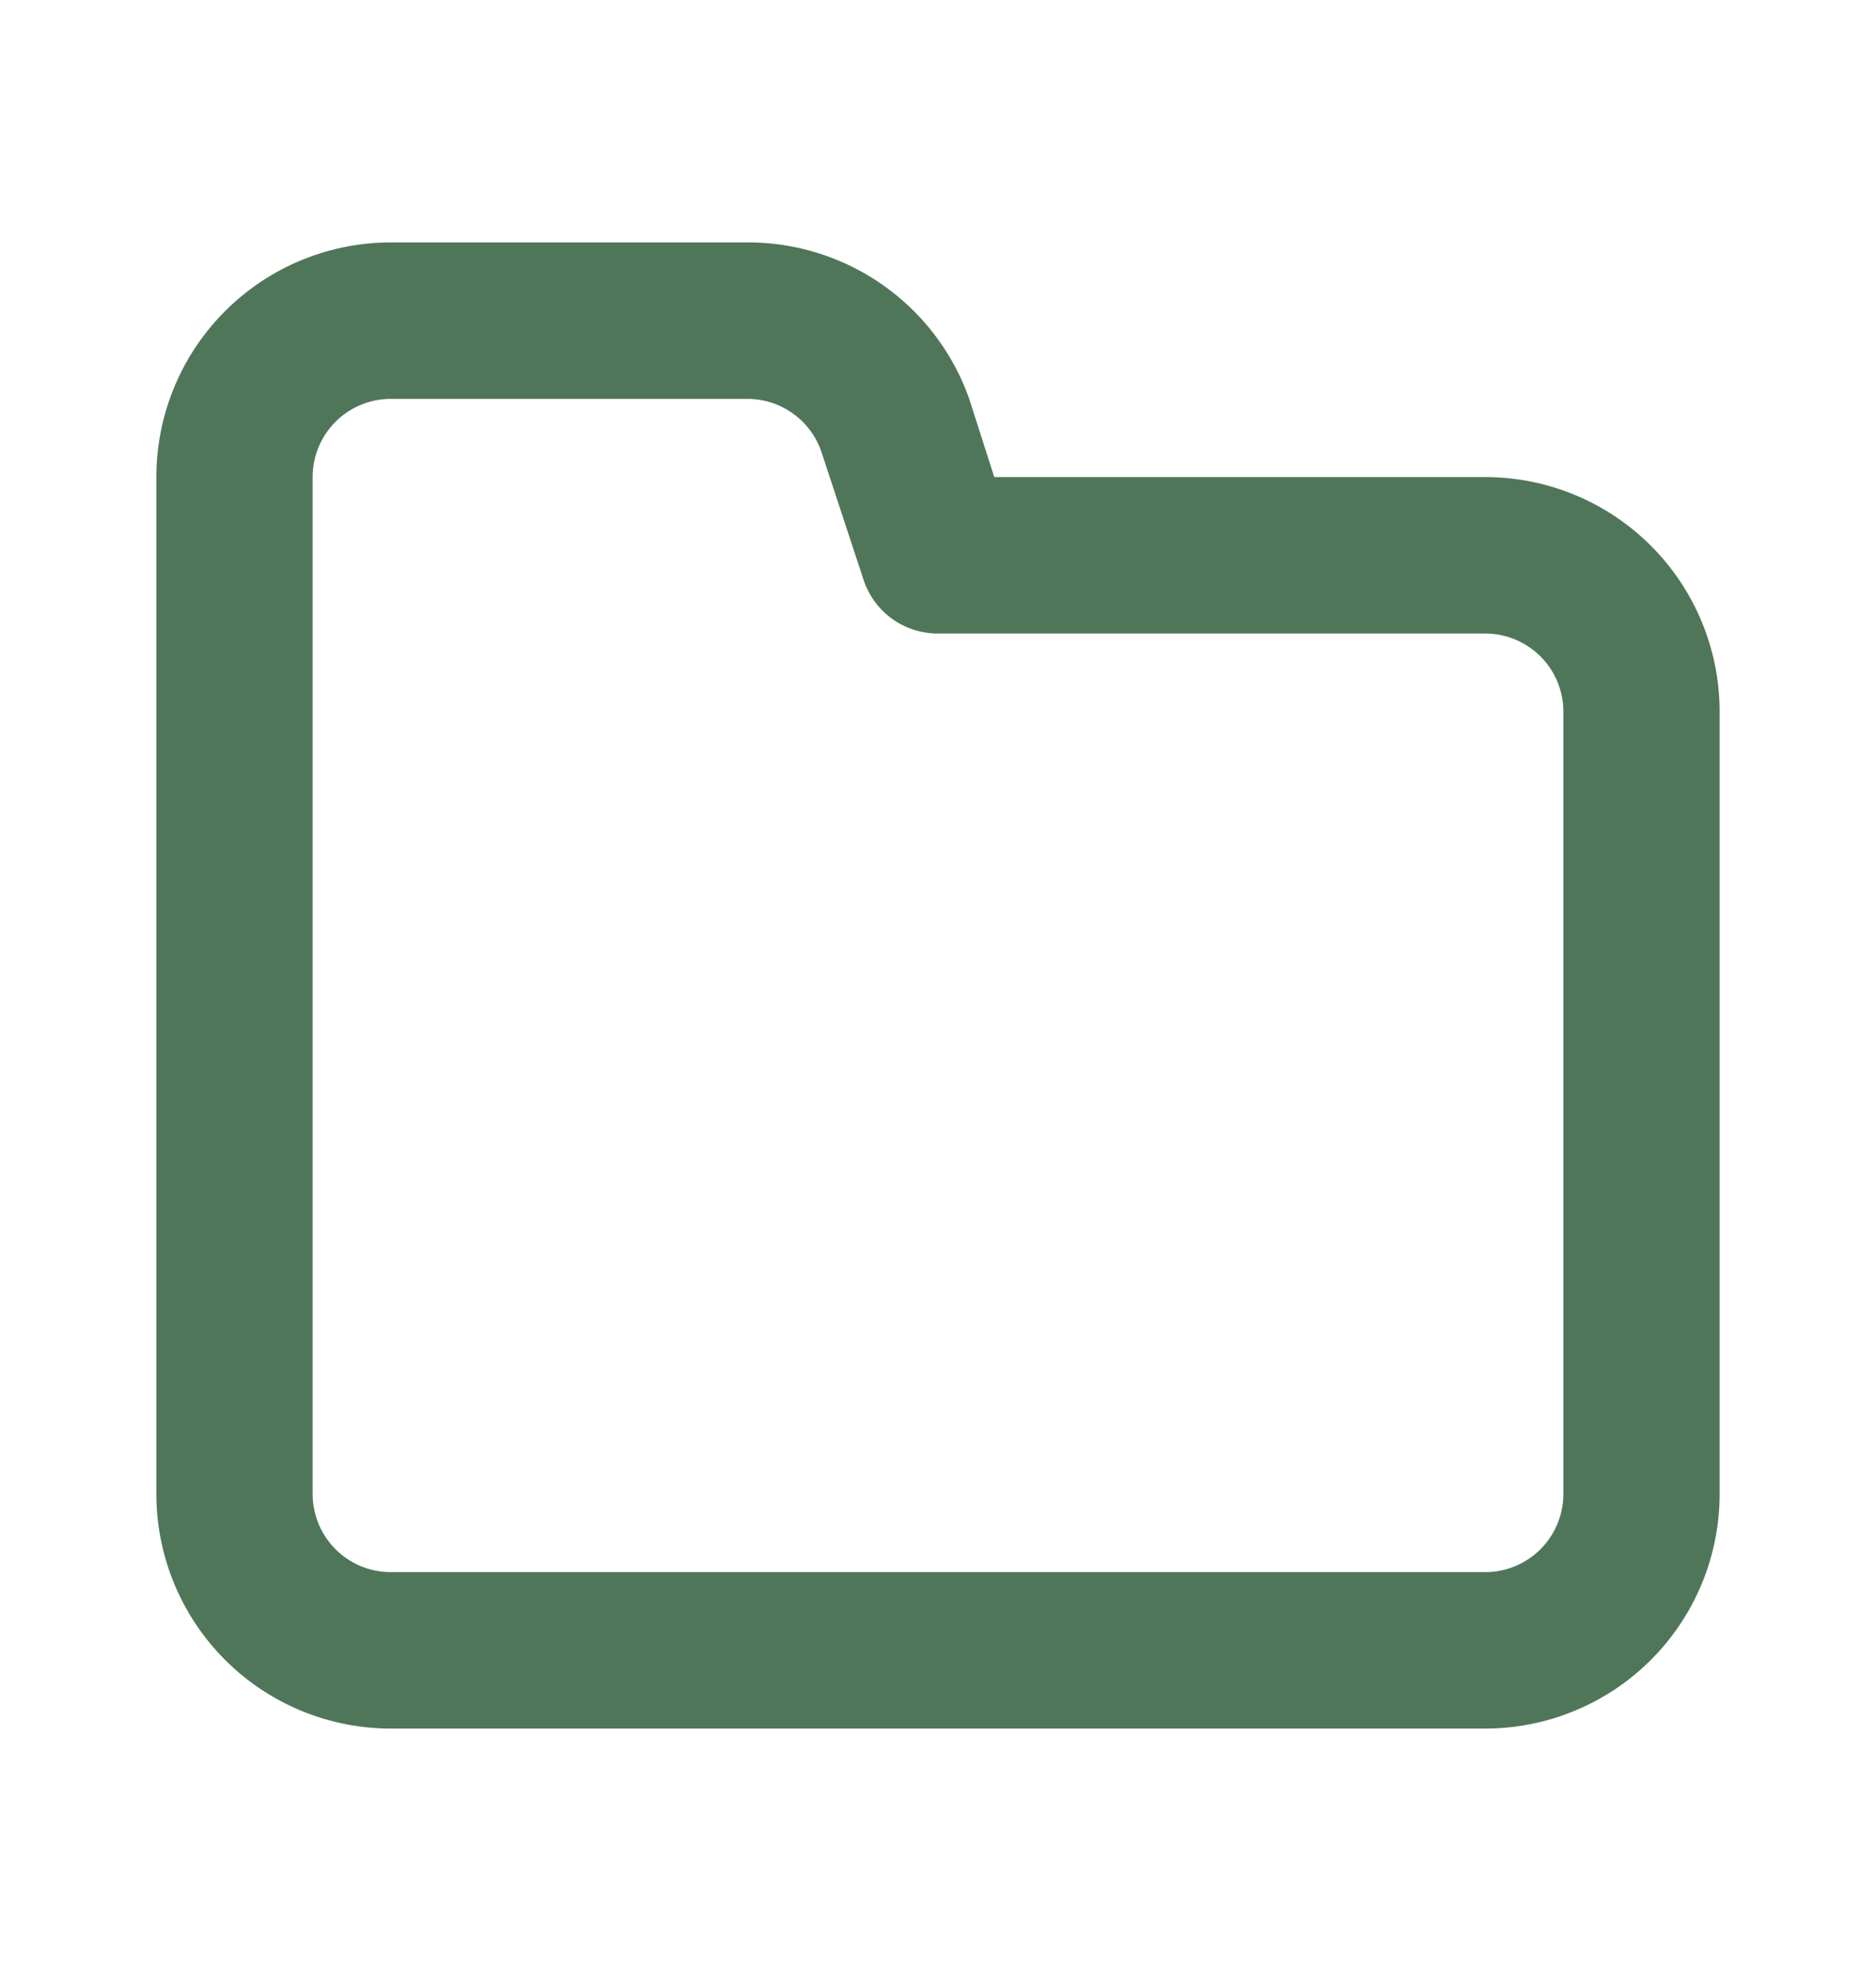
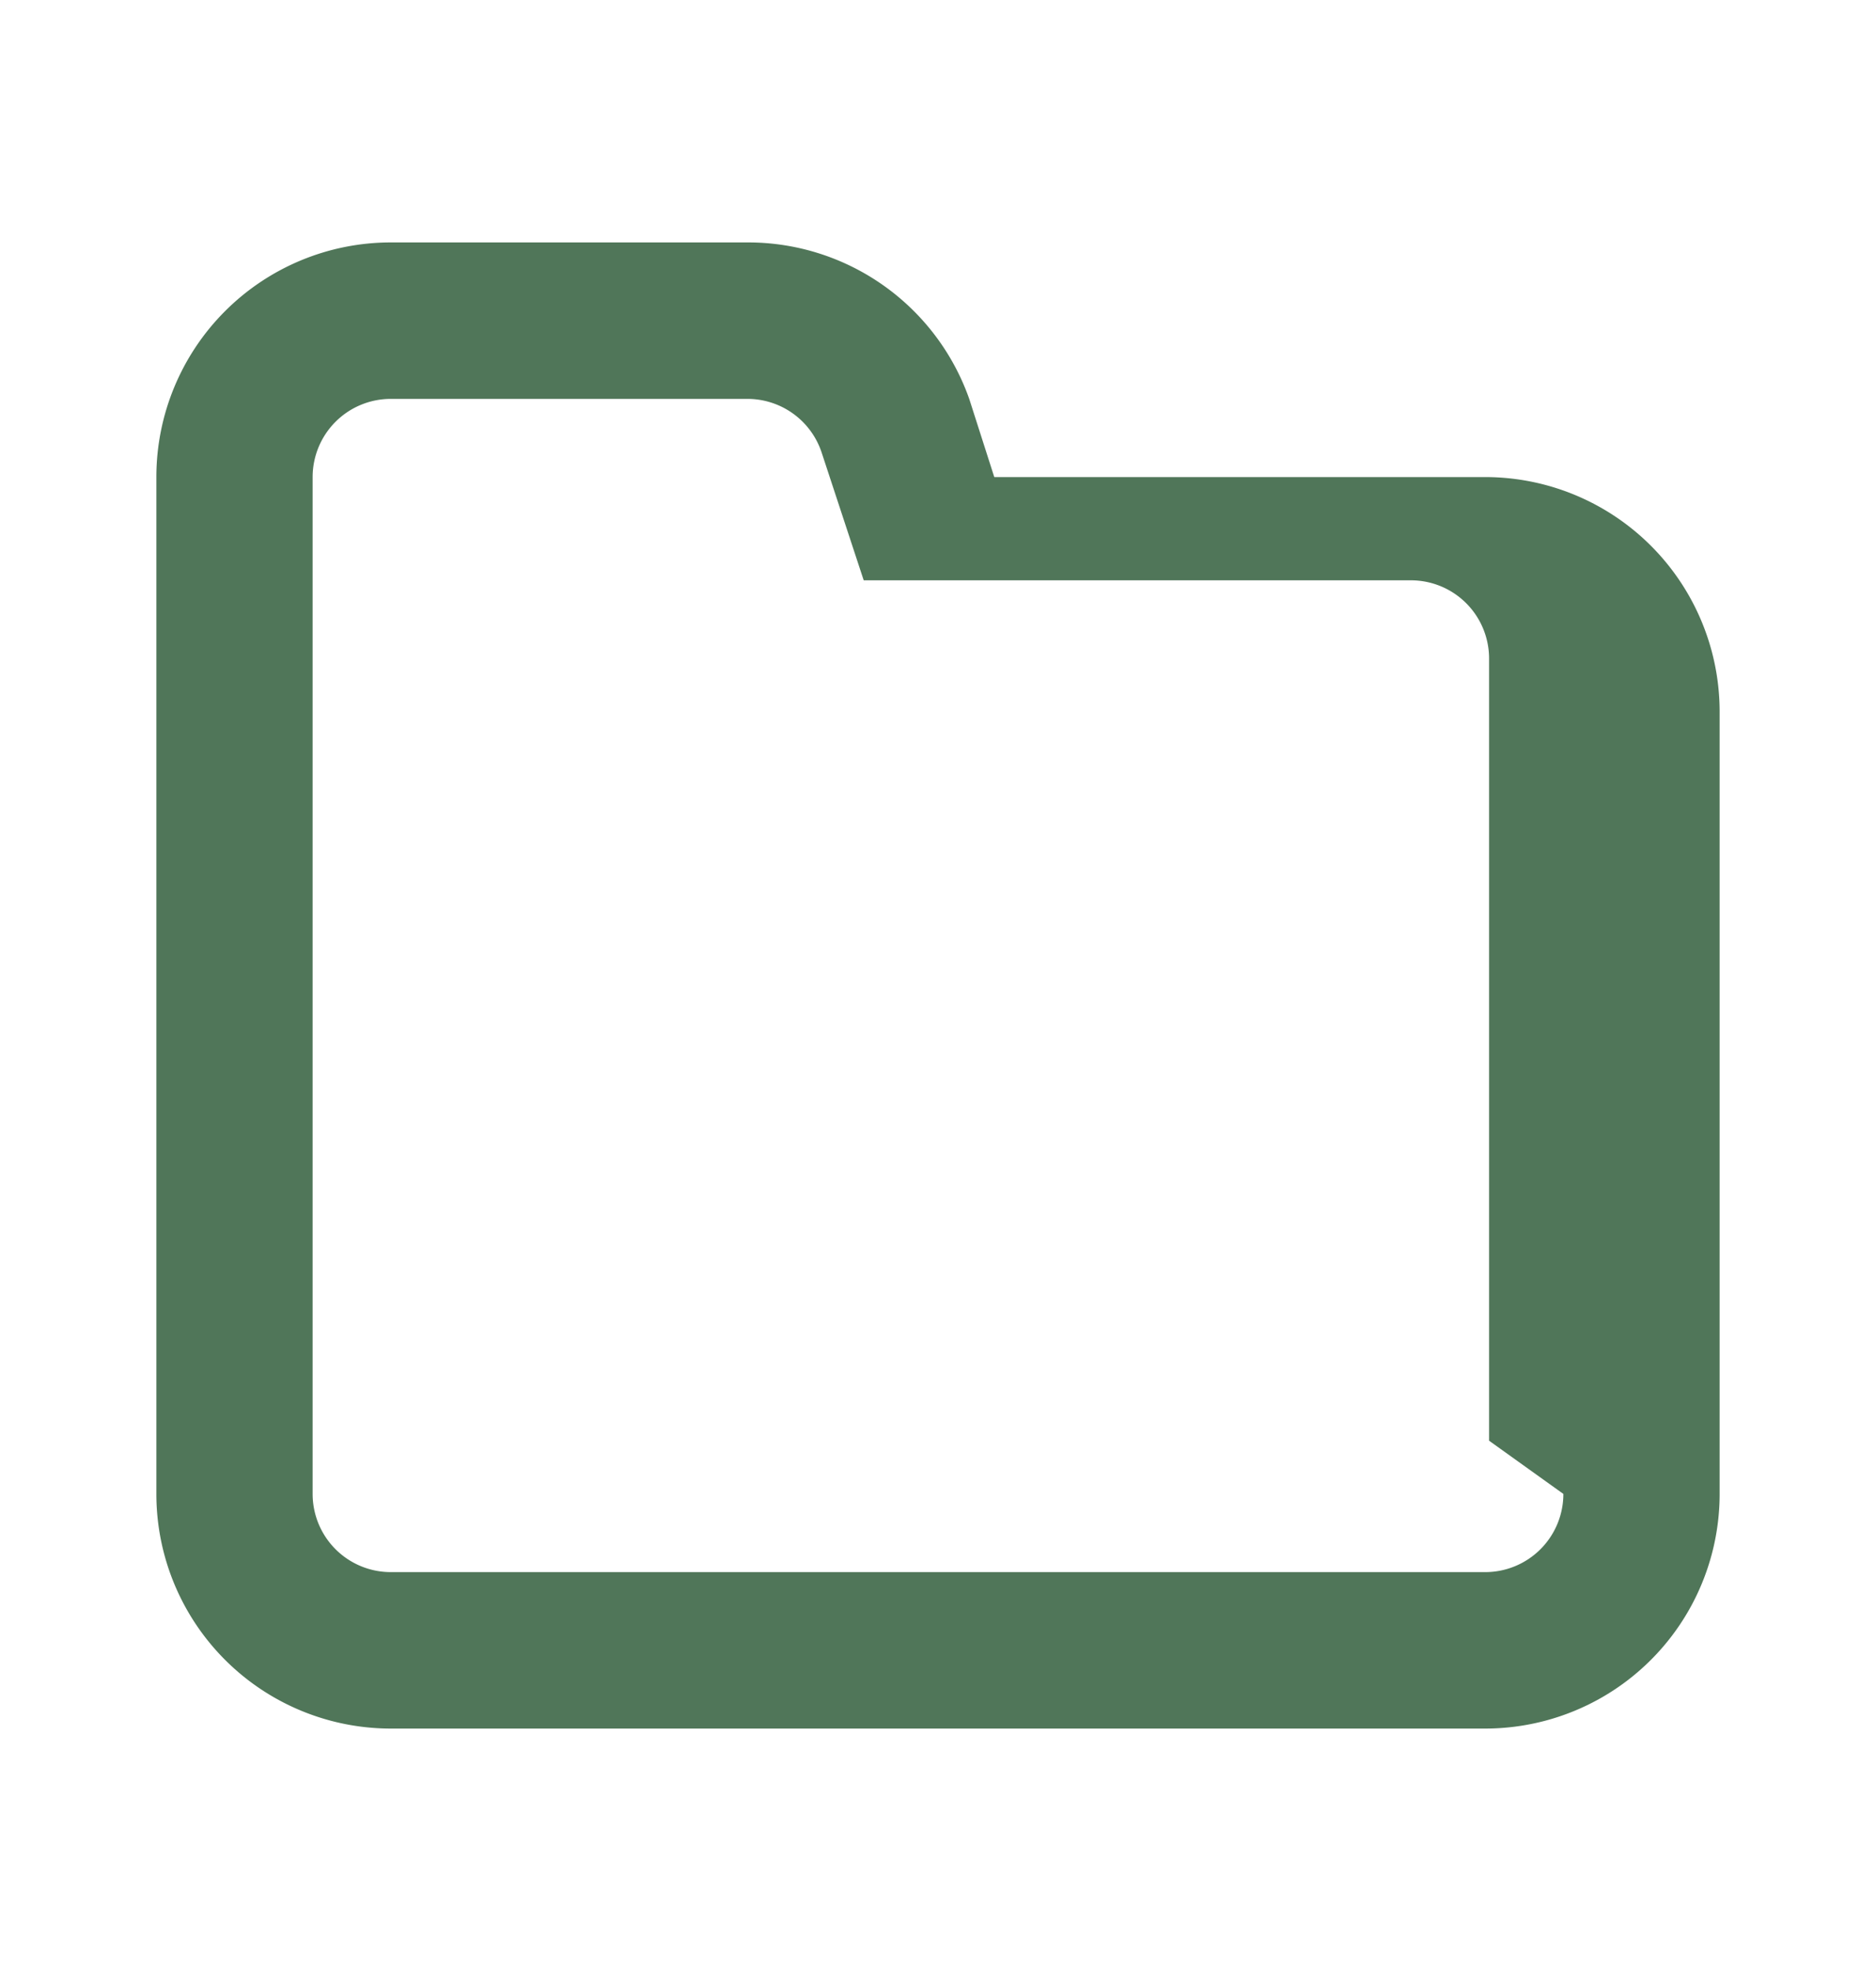
<svg xmlns="http://www.w3.org/2000/svg" width="20" height="21" fill="none" viewBox="0 0 20 21">
-   <path fill="#507659" d="M15.833 5.083H10.6l-.267-.833a2.5 2.5 0 0 0-2.366-1.667h-3.8a2.5 2.5 0 0 0-2.5 2.5v10.834a2.5 2.5 0 0 0 2.5 2.5h11.666a2.5 2.5 0 0 0 2.5-2.5V7.583a2.5 2.5 0 0 0-2.5-2.5Zm.834 10.834a.833.833 0 0 1-.834.833H4.167a.833.833 0 0 1-.834-.833V5.083a.833.833 0 0 1 .834-.833h3.8a.833.833 0 0 1 .791.567l.45 1.366A.833.833 0 0 0 10 6.75h5.833a.833.833 0 0 1 .834.833v8.334Z" />
+   <path fill="#507659" d="M15.833 5.083H10.6l-.267-.833a2.5 2.5 0 0 0-2.366-1.667h-3.8a2.5 2.5 0 0 0-2.5 2.5v10.834a2.5 2.5 0 0 0 2.5 2.5h11.666a2.5 2.5 0 0 0 2.5-2.5V7.583a2.5 2.5 0 0 0-2.5-2.5Zm.834 10.834a.833.833 0 0 1-.834.833H4.167a.833.833 0 0 1-.834-.833V5.083a.833.833 0 0 1 .834-.833h3.8a.833.833 0 0 1 .791.567l.45 1.366h5.833a.833.833 0 0 1 .834.833v8.334Z" />
</svg>